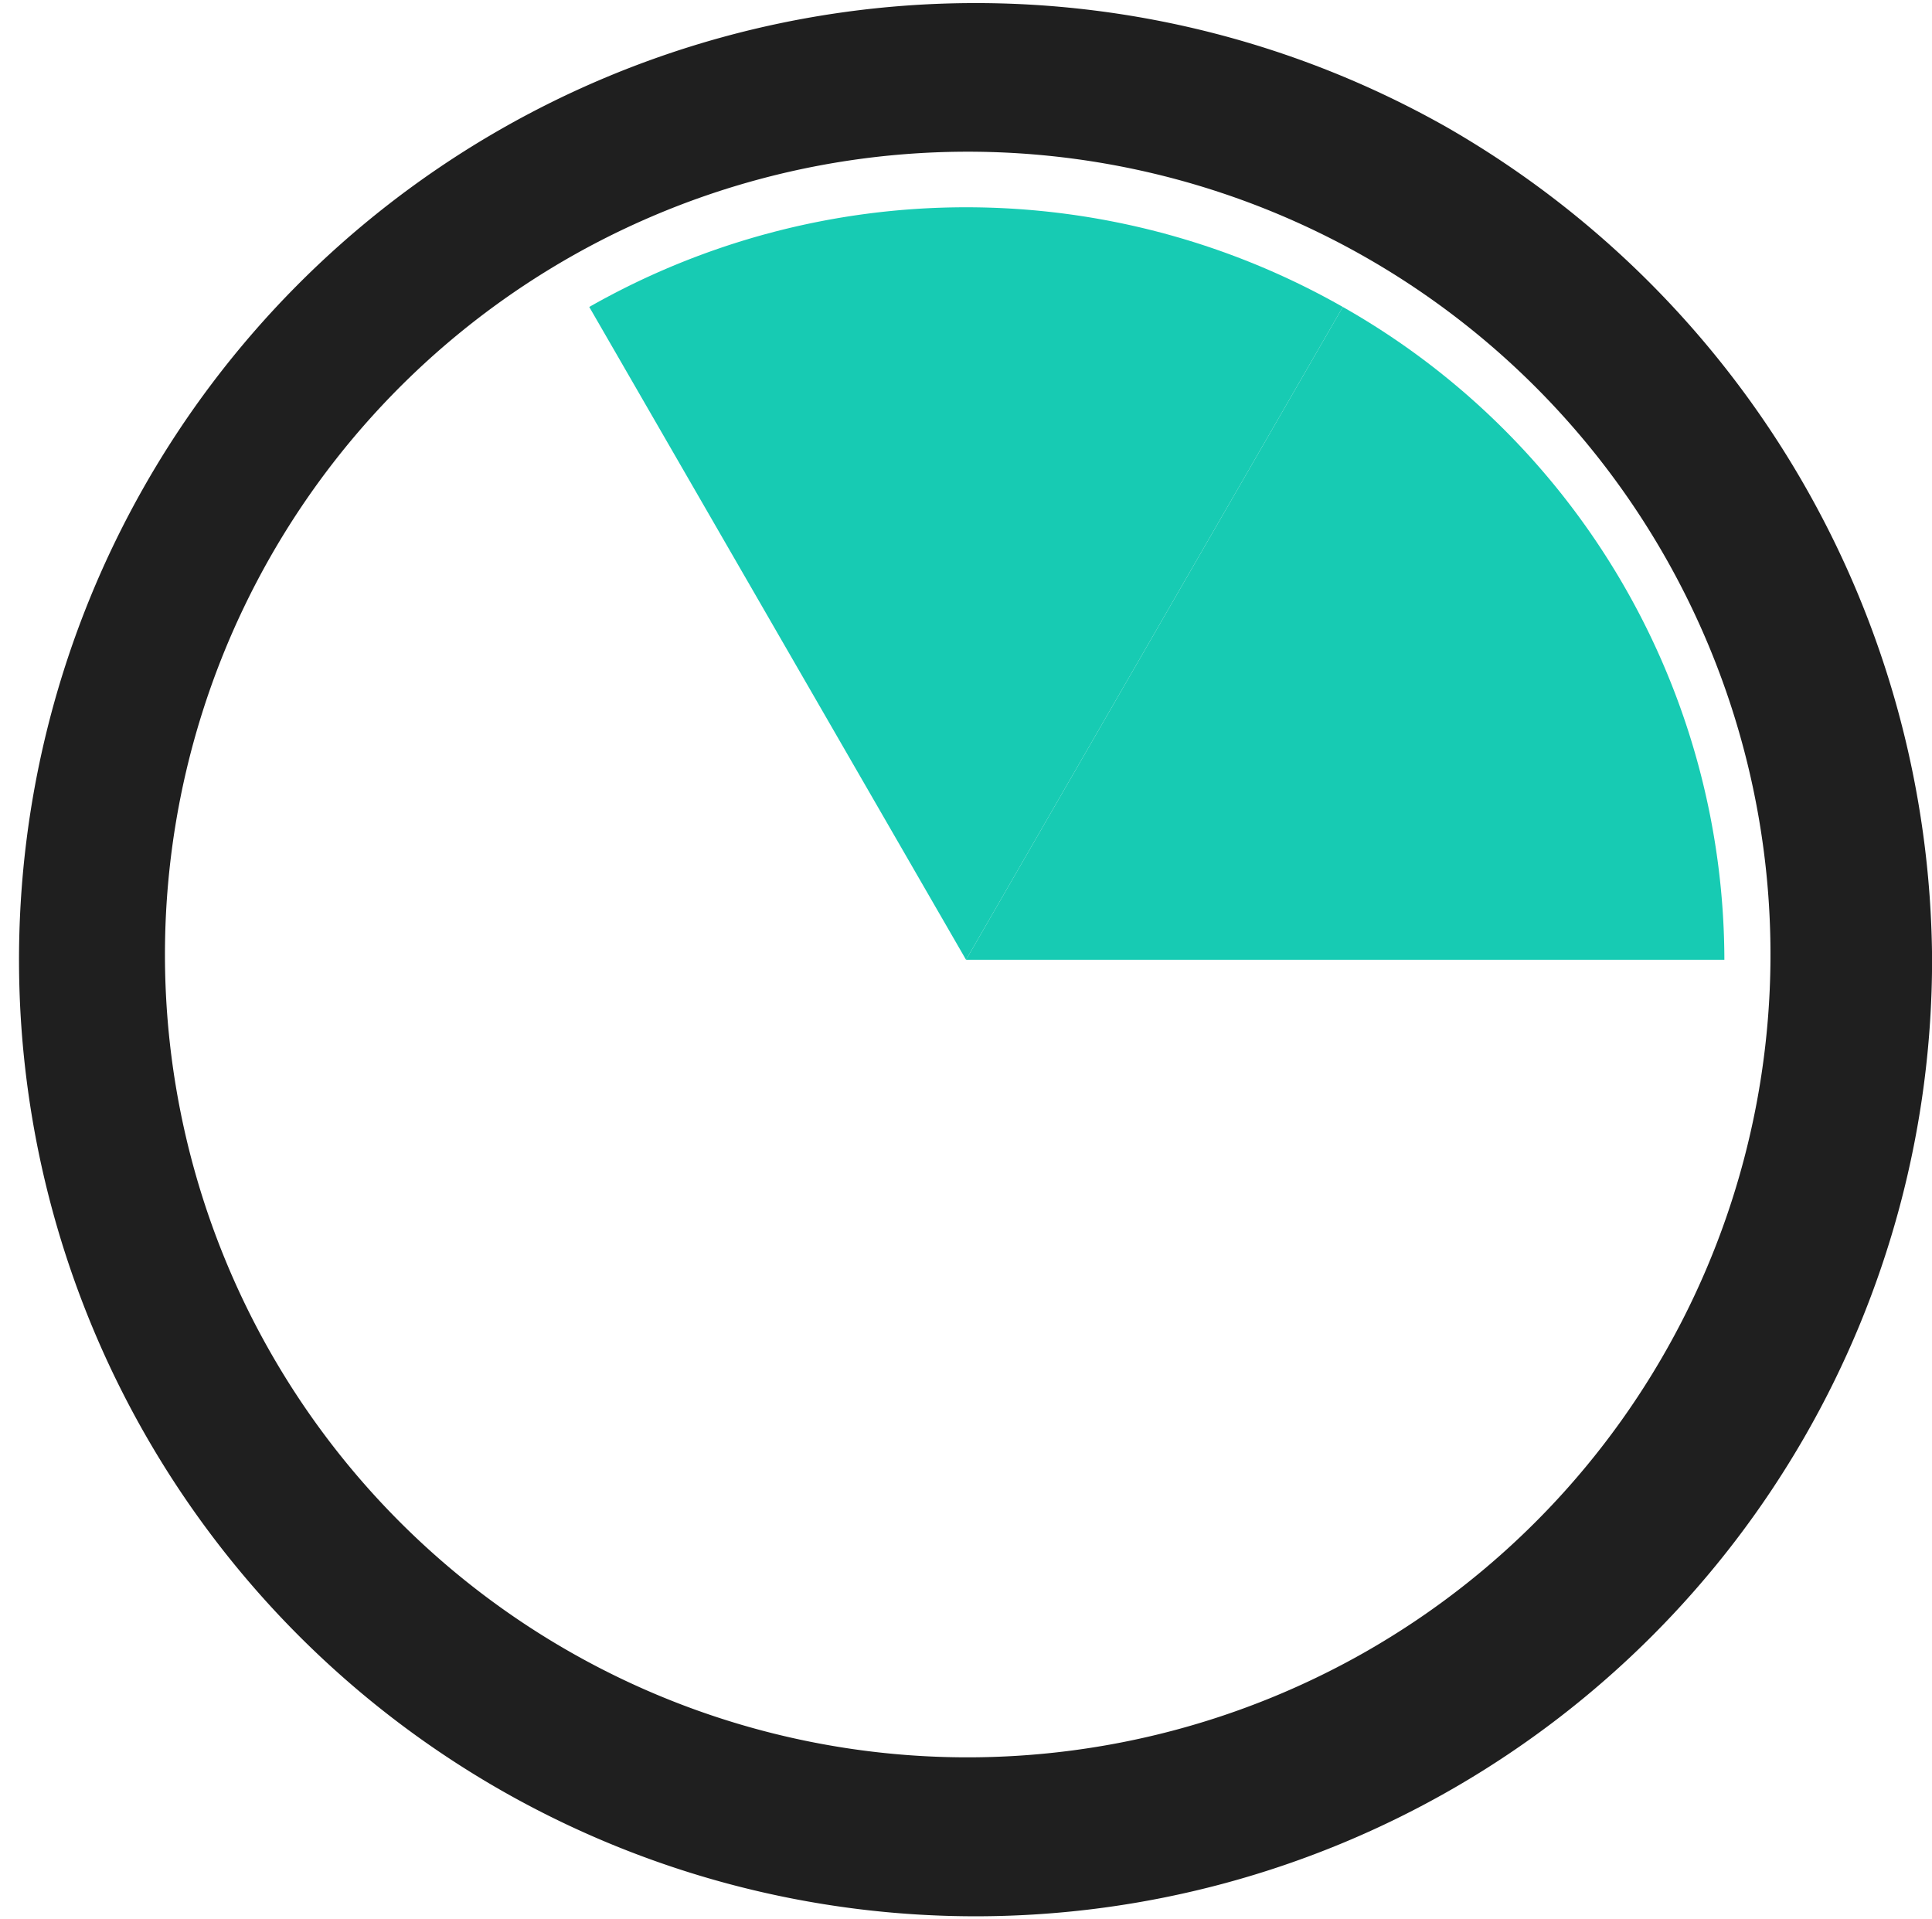
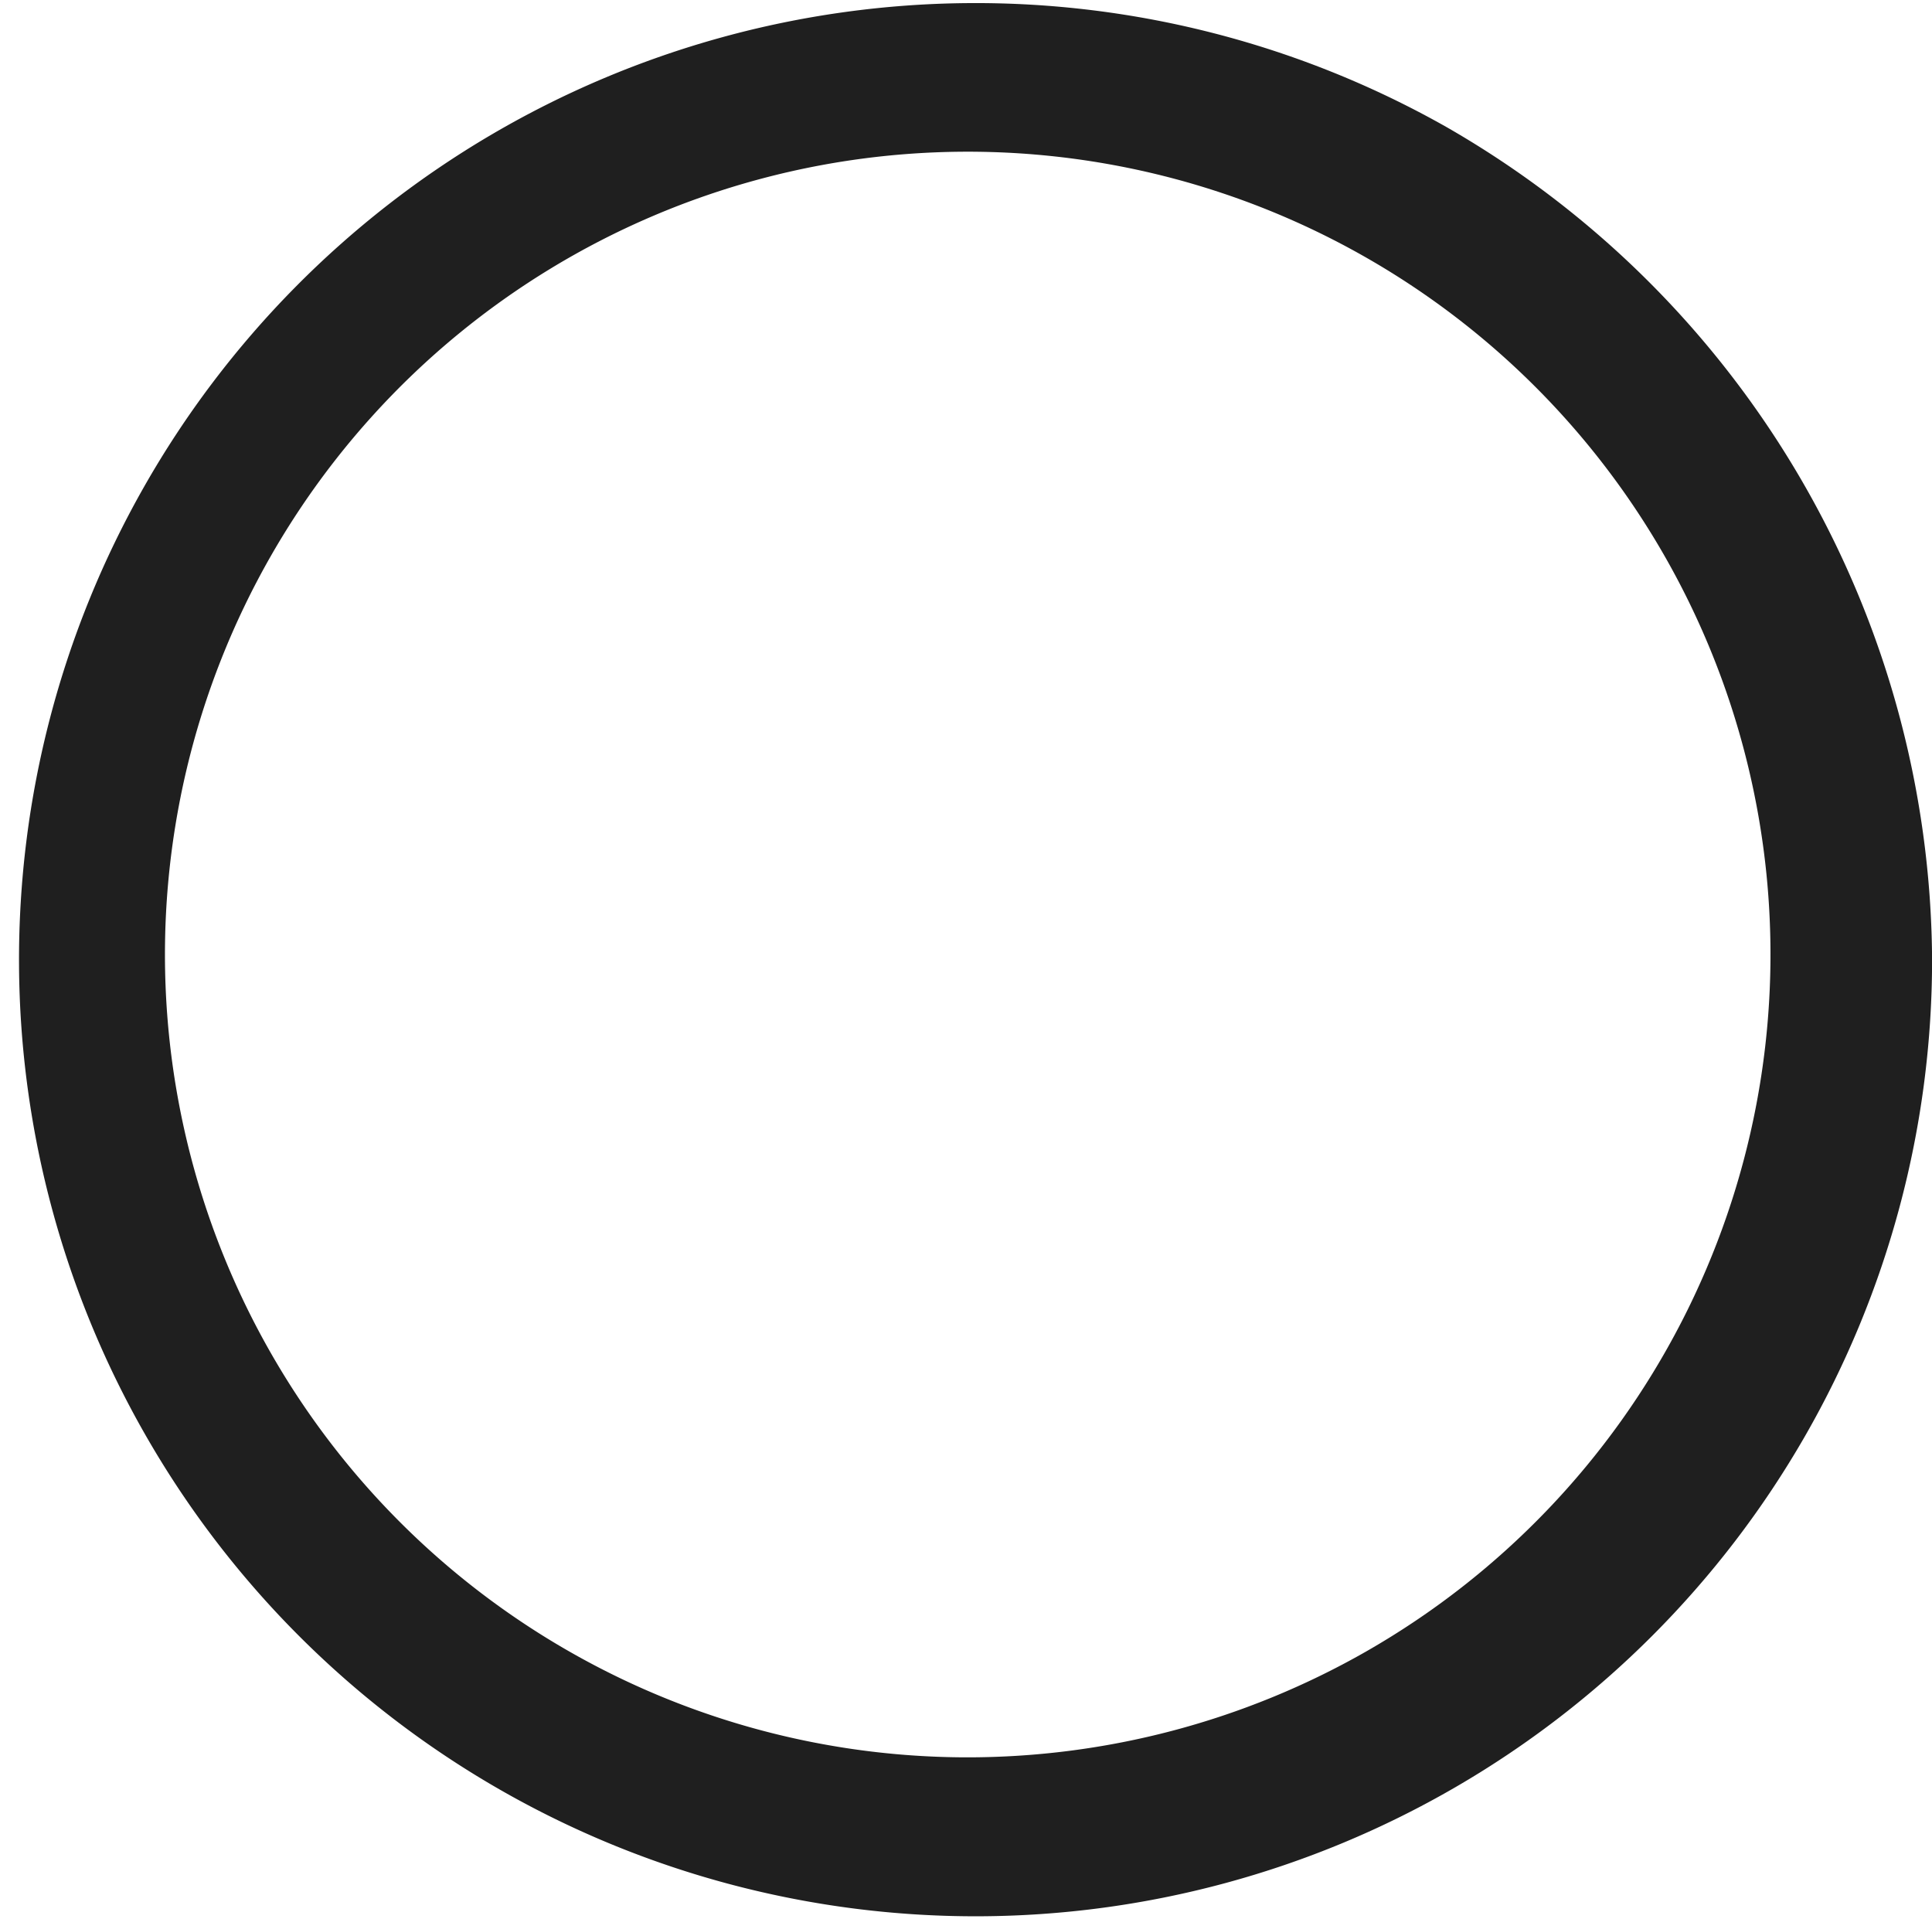
<svg xmlns="http://www.w3.org/2000/svg" width="47.354" height="47.037" viewBox="0 0 47.354 47.037">
  <g id="Raggruppa_1144" data-name="Raggruppa 1144" transform="translate(-844.282 -891)">
    <g id="Raggruppa_1105" data-name="Raggruppa 1105">
      <path id="Tracciato_5652" data-name="Tracciato 5652" d="M165.086,128.845a23.445,23.445,0,1,0,11.9,20.4A23.681,23.681,0,0,0,165.086,128.845ZM153.307,168.8a19.676,19.676,0,1,1,9.8-2.59A19.72,19.72,0,0,1,153.307,168.8Z" transform="translate(714.652 765.27)" fill="#1f1f1f" />
-       <path id="Tracciato_5653" data-name="Tracciato 5653" d="M267.717,179.7H249.13l9.235-16A18.424,18.424,0,0,1,267.717,179.7Z" transform="translate(618.83 734.823)" fill="#17cbb3" />
-       <path id="Tracciato_5654" data-name="Tracciato 5654" d="M220.99,153.813l-9.235,16-9.235-16a18.677,18.677,0,0,1,18.47,0Z" transform="translate(656.205 744.71)" fill="#17cbb3" />
    </g>
  </g>
</svg>